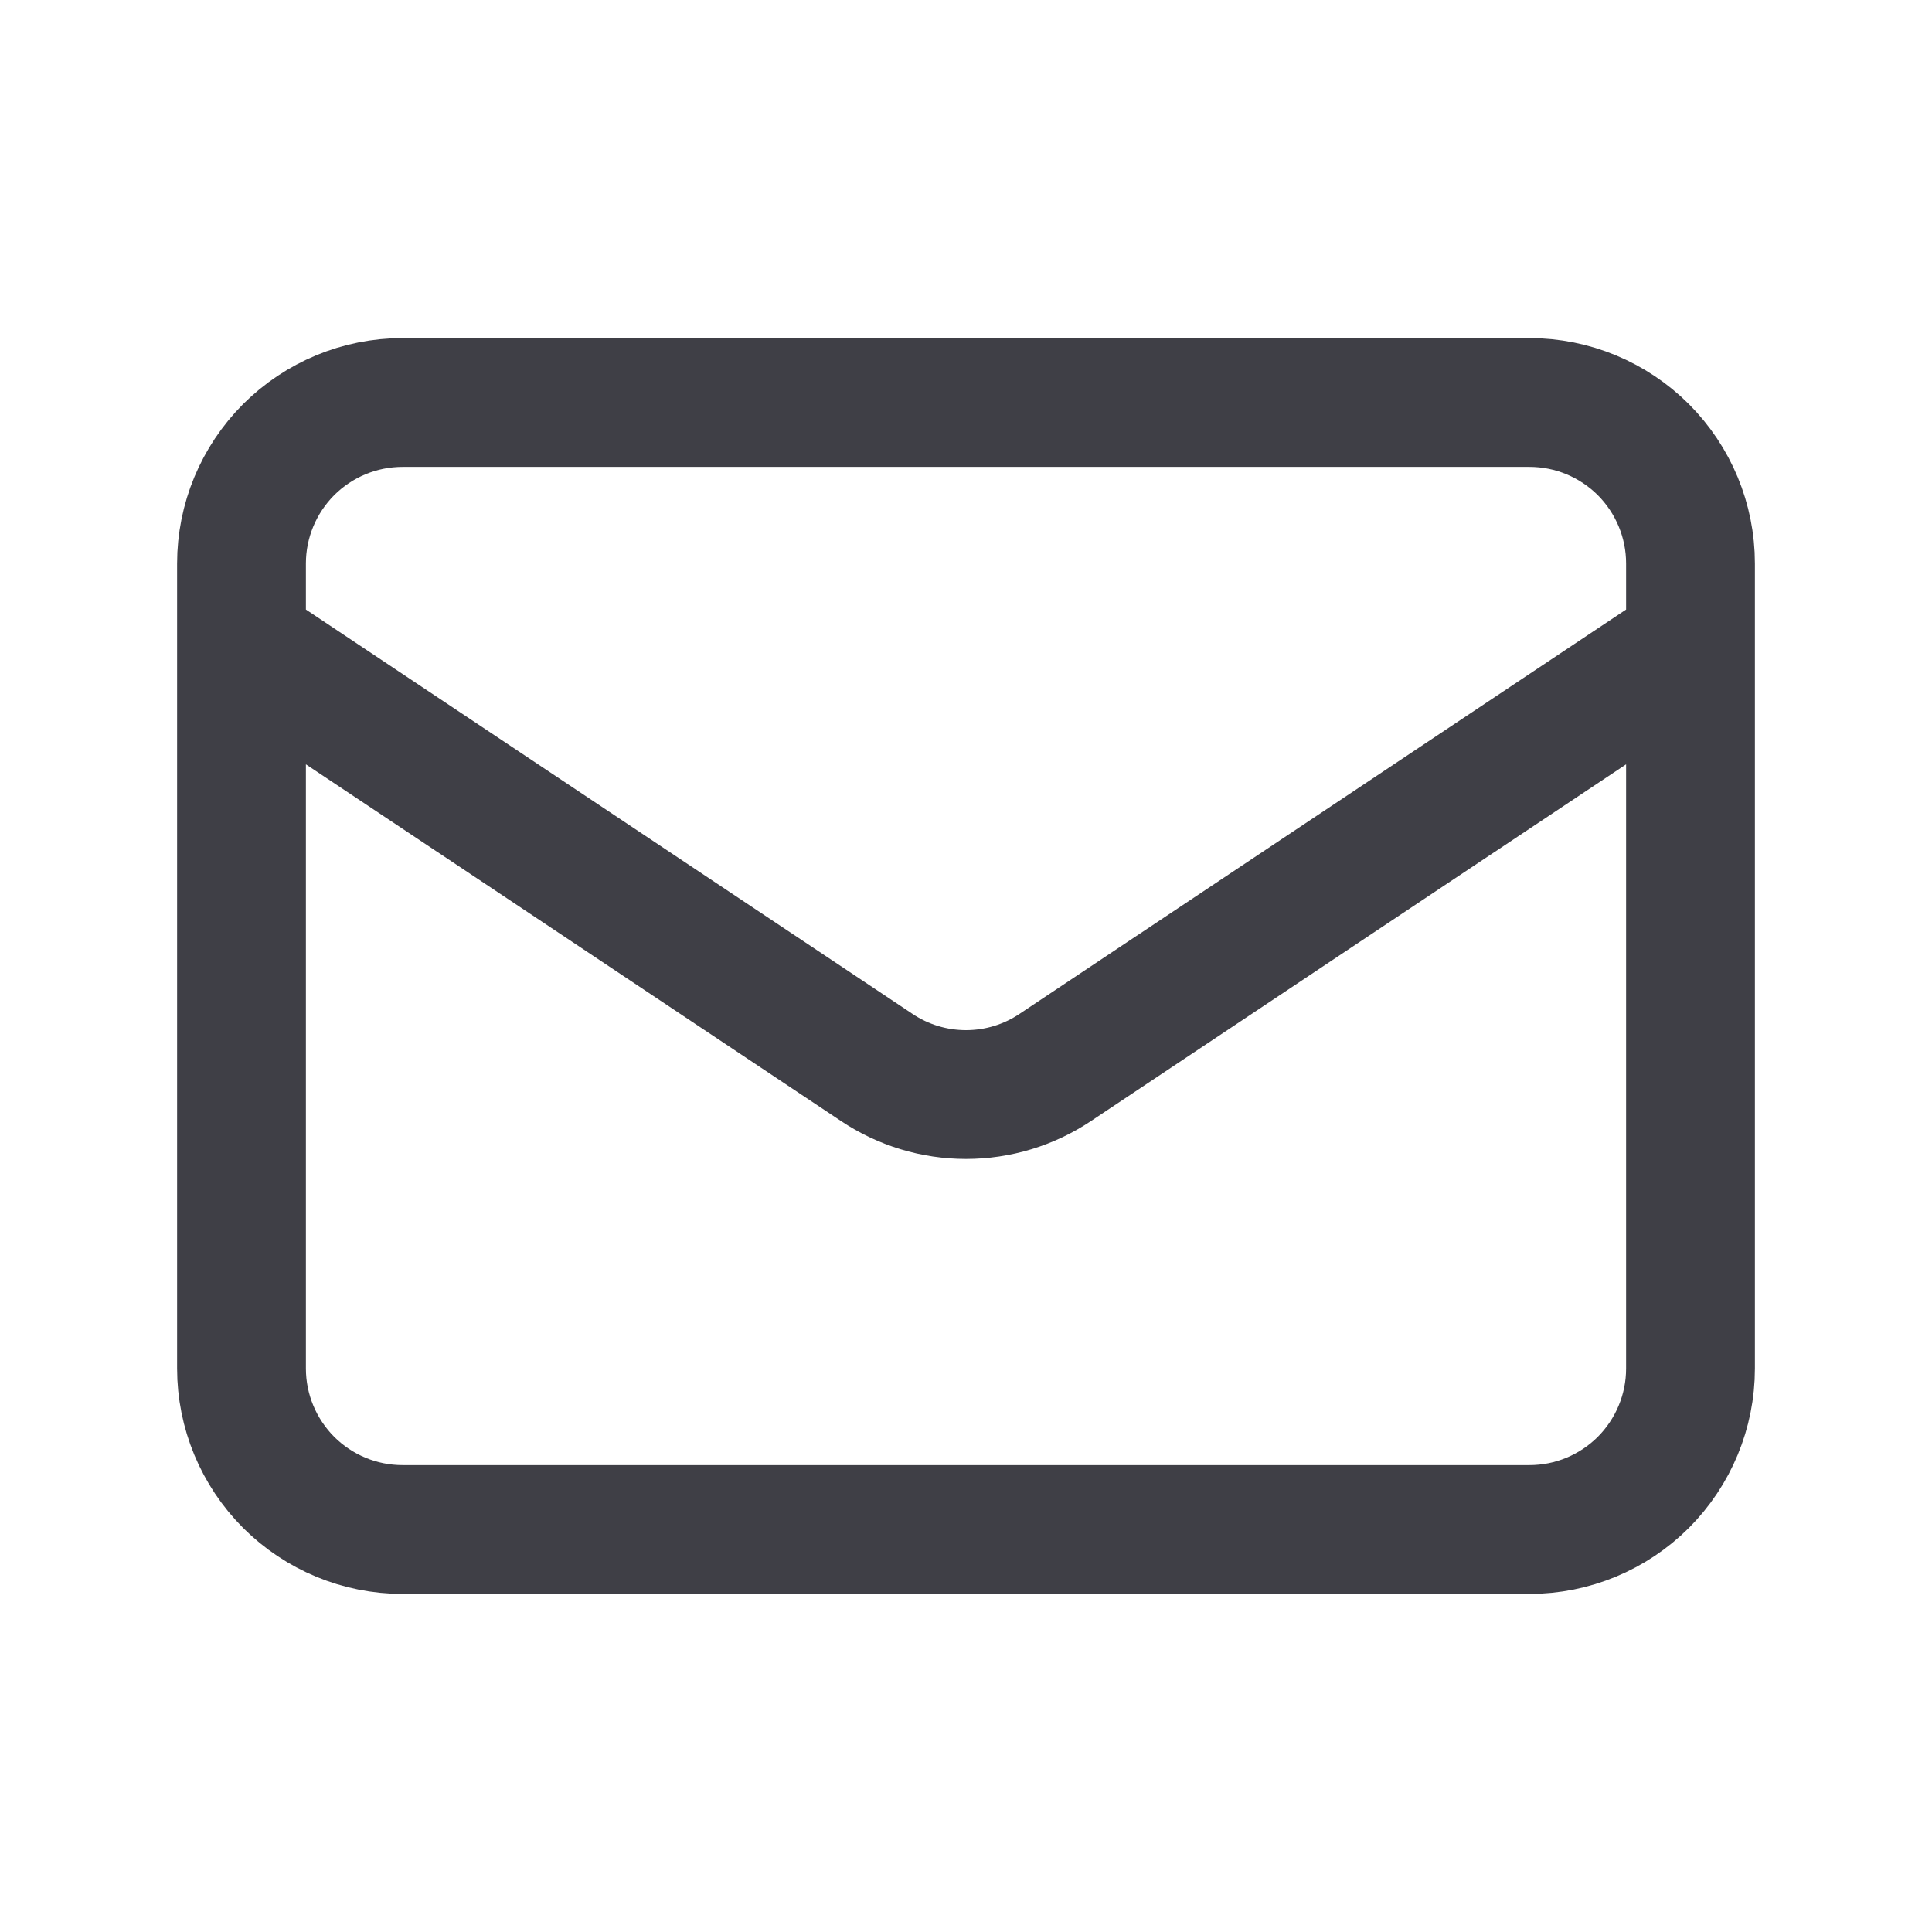
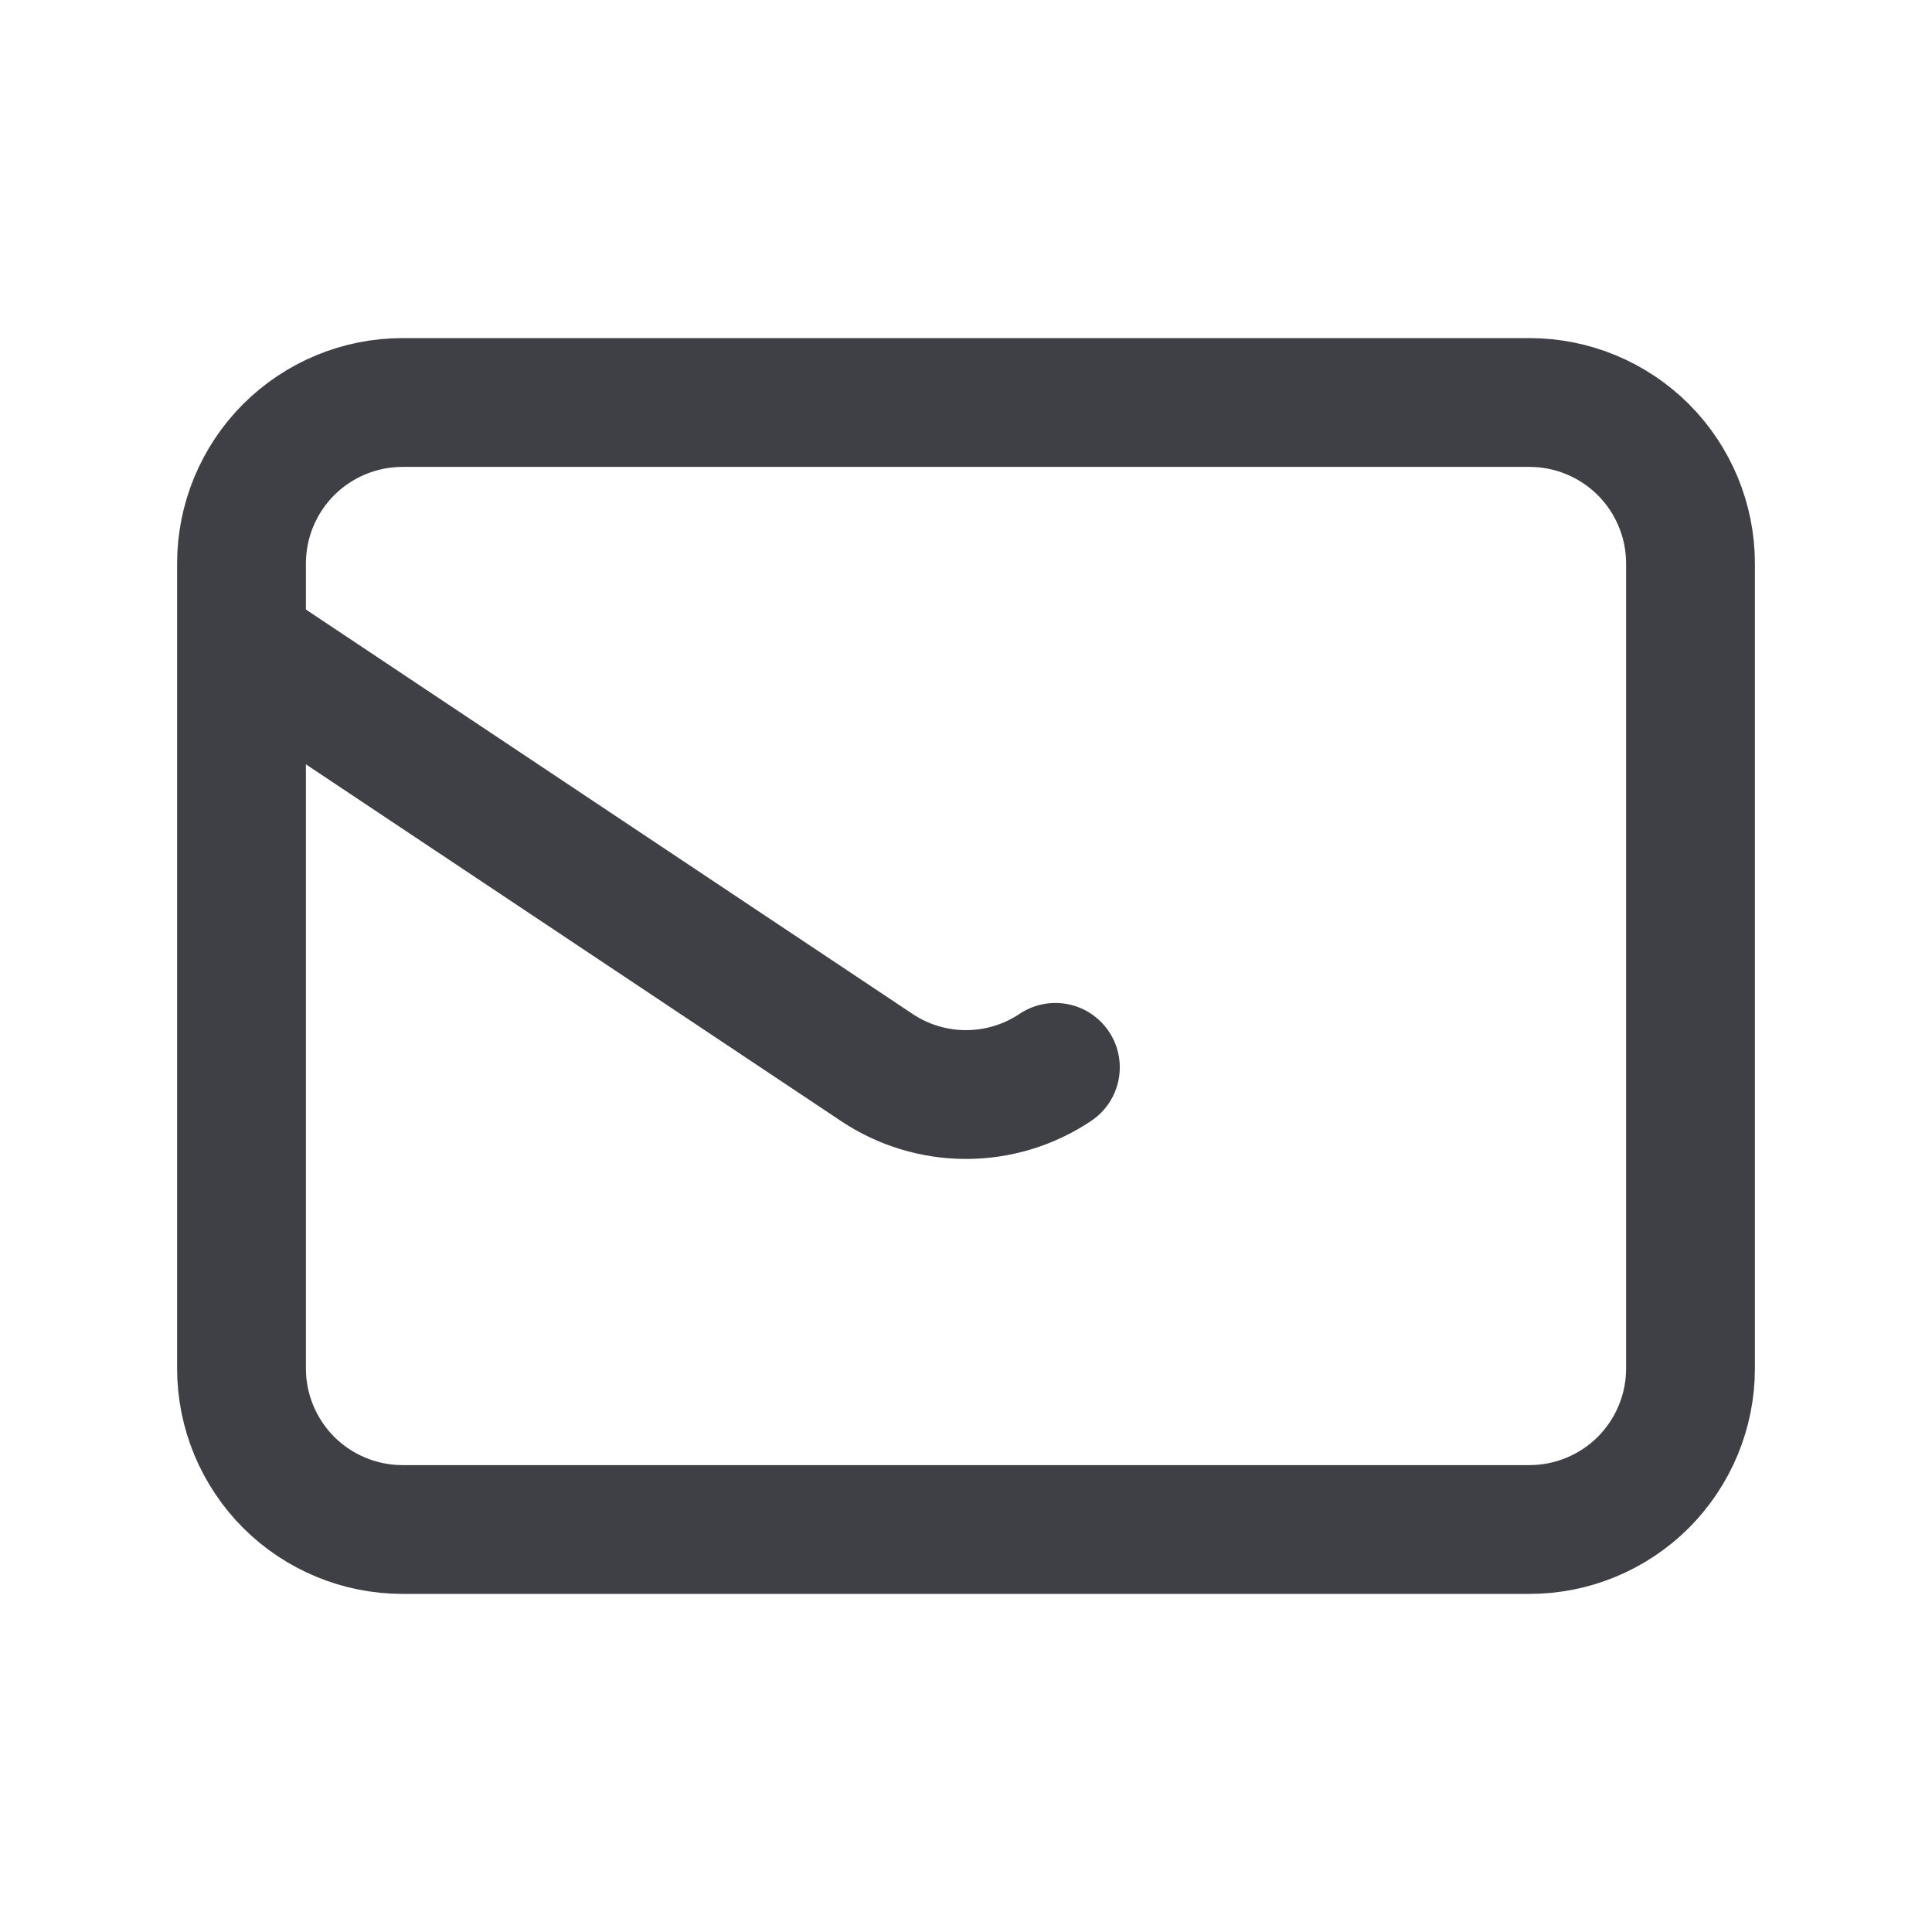
<svg xmlns="http://www.w3.org/2000/svg" width="15" height="15" viewBox="0 0 15 15" fill="none">
-   <path d="M1.875 5L6.806 8.287C7.012 8.425 7.253 8.498 7.5 8.498C7.747 8.498 7.988 8.425 8.194 8.287L13.125 5M3.125 11.875H11.875C12.207 11.875 12.524 11.743 12.759 11.509C12.993 11.274 13.125 10.957 13.125 10.625V4.375C13.125 4.043 12.993 3.726 12.759 3.491C12.524 3.257 12.207 3.125 11.875 3.125H3.125C2.793 3.125 2.476 3.257 2.241 3.491C2.007 3.726 1.875 4.043 1.875 4.375V10.625C1.875 10.957 2.007 11.274 2.241 11.509C2.476 11.743 2.793 11.875 3.125 11.875Z" stroke="#3F3F46" stroke-linecap="round" stroke-linejoin="round" />
+   <path d="M1.875 5L6.806 8.287C7.012 8.425 7.253 8.498 7.5 8.498C7.747 8.498 7.988 8.425 8.194 8.287M3.125 11.875H11.875C12.207 11.875 12.524 11.743 12.759 11.509C12.993 11.274 13.125 10.957 13.125 10.625V4.375C13.125 4.043 12.993 3.726 12.759 3.491C12.524 3.257 12.207 3.125 11.875 3.125H3.125C2.793 3.125 2.476 3.257 2.241 3.491C2.007 3.726 1.875 4.043 1.875 4.375V10.625C1.875 10.957 2.007 11.274 2.241 11.509C2.476 11.743 2.793 11.875 3.125 11.875Z" stroke="#3F3F46" stroke-linecap="round" stroke-linejoin="round" />
</svg>